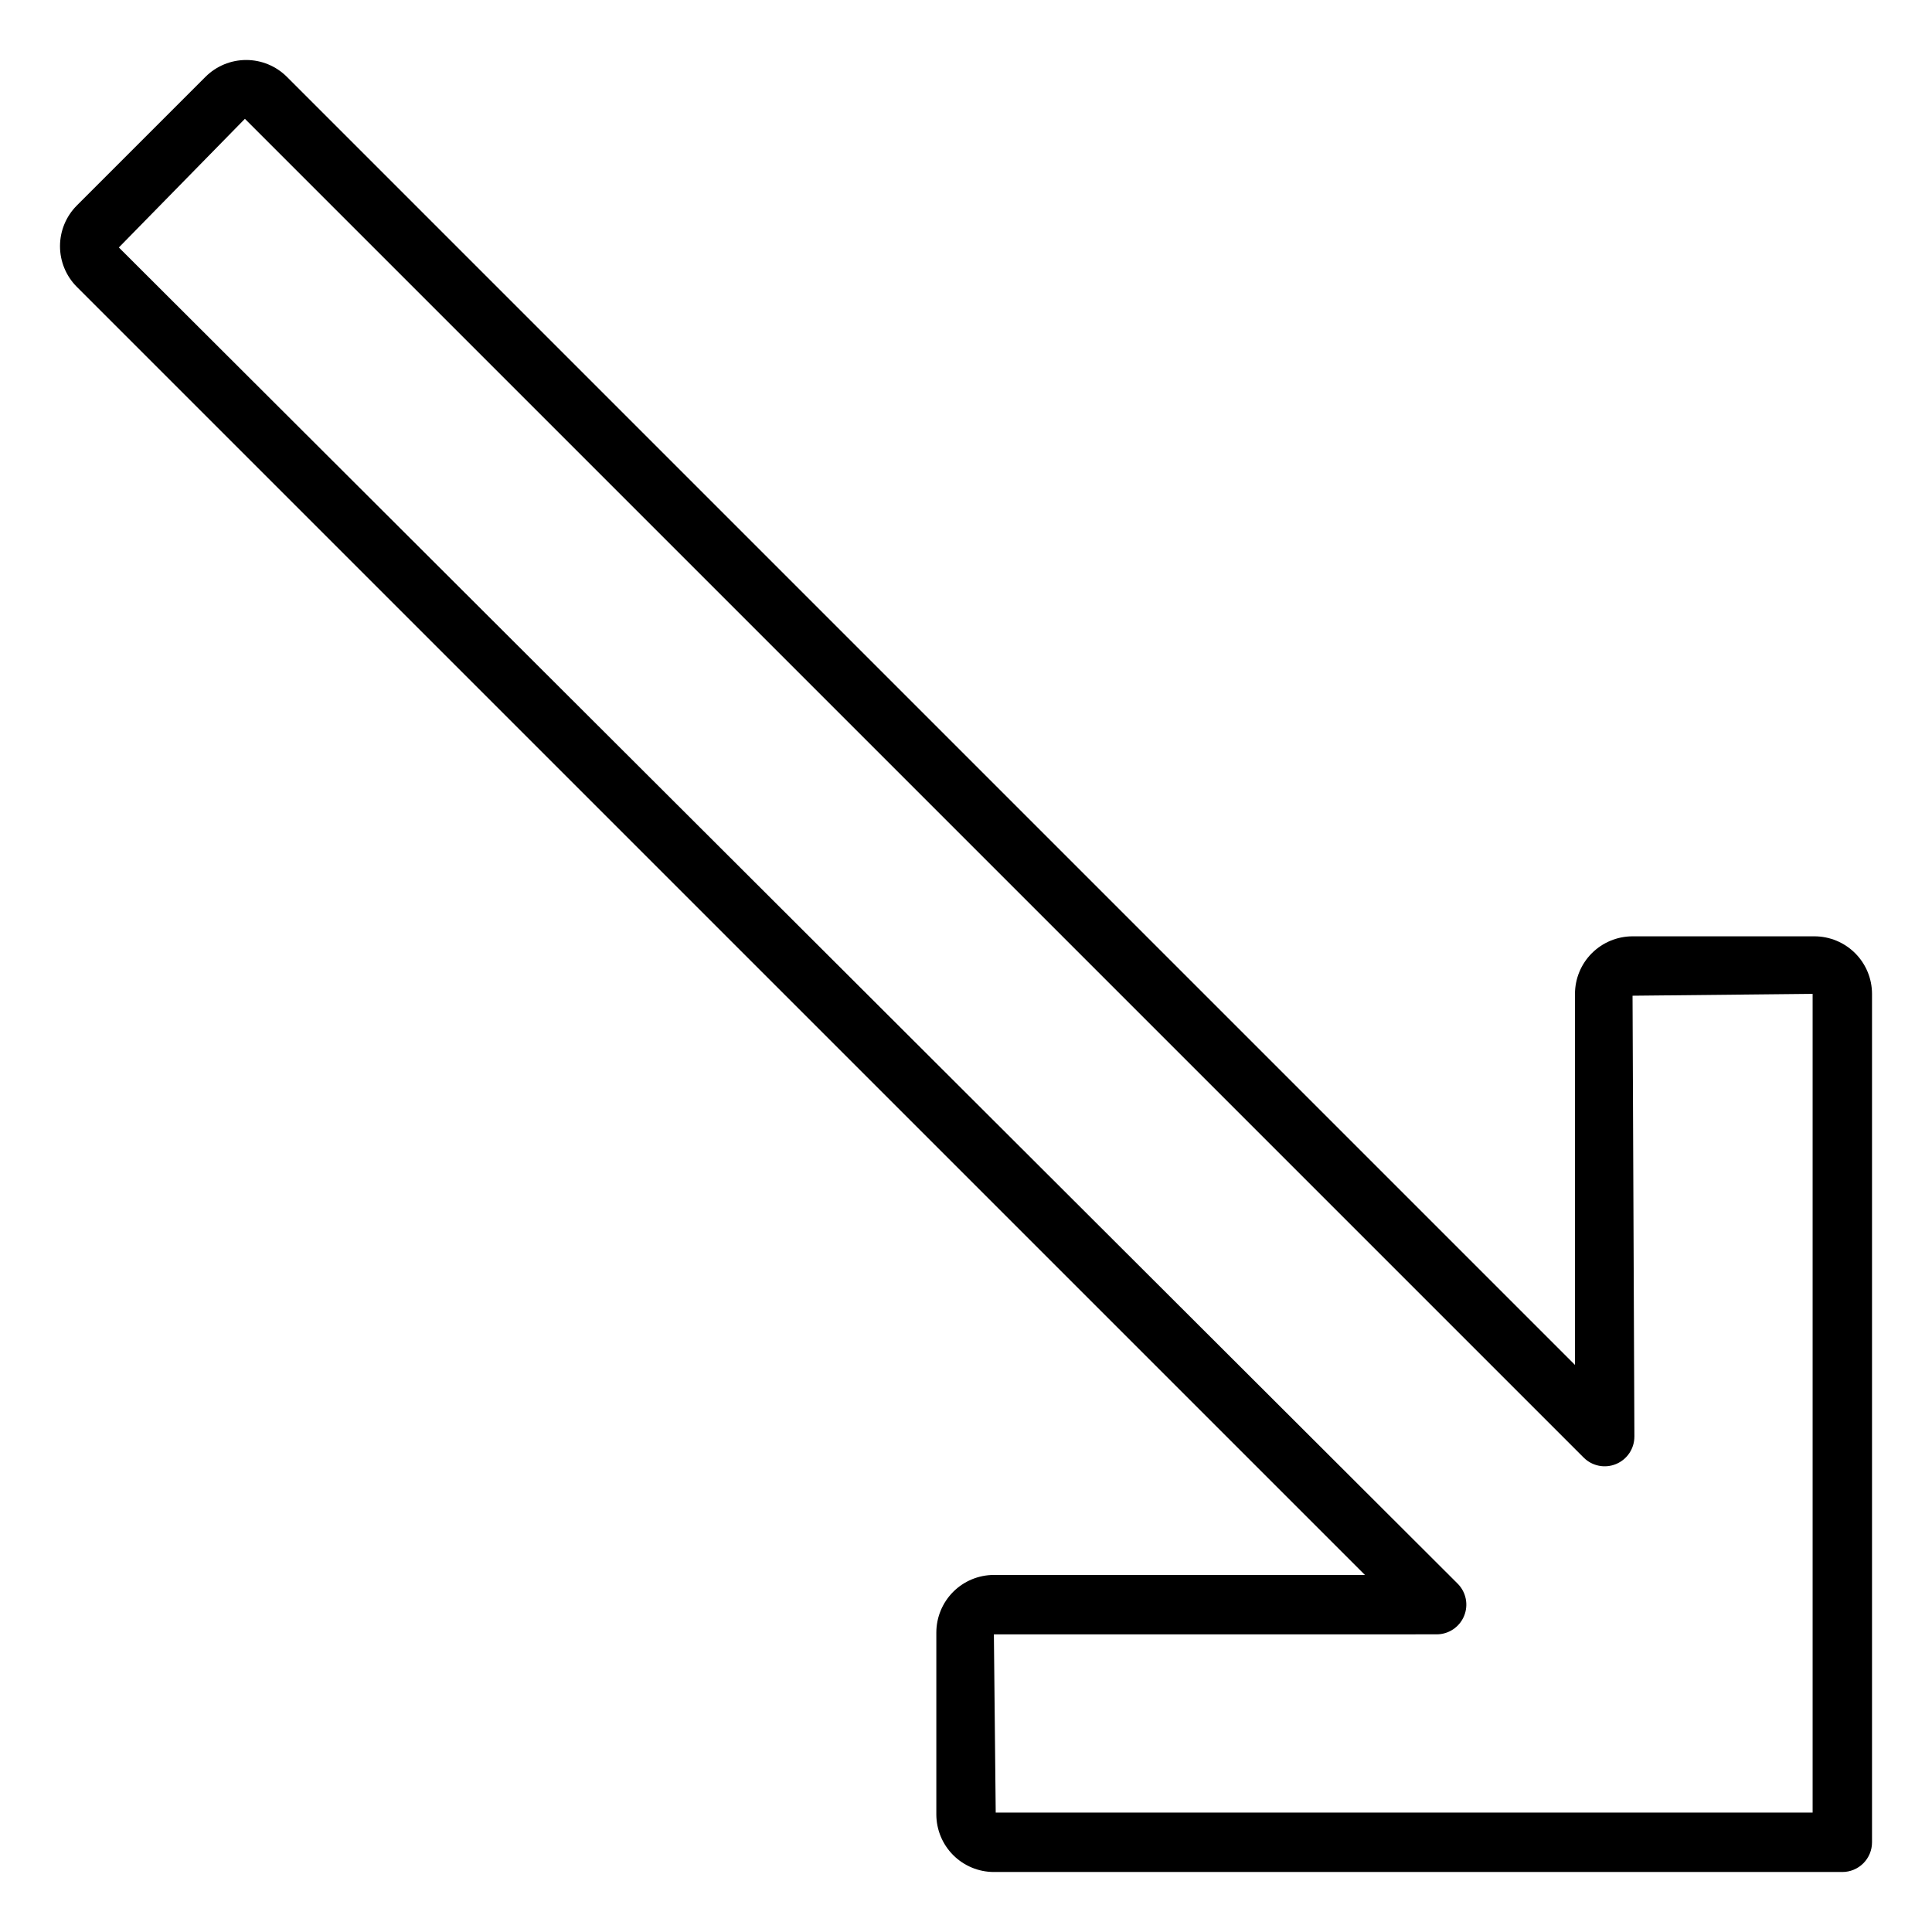
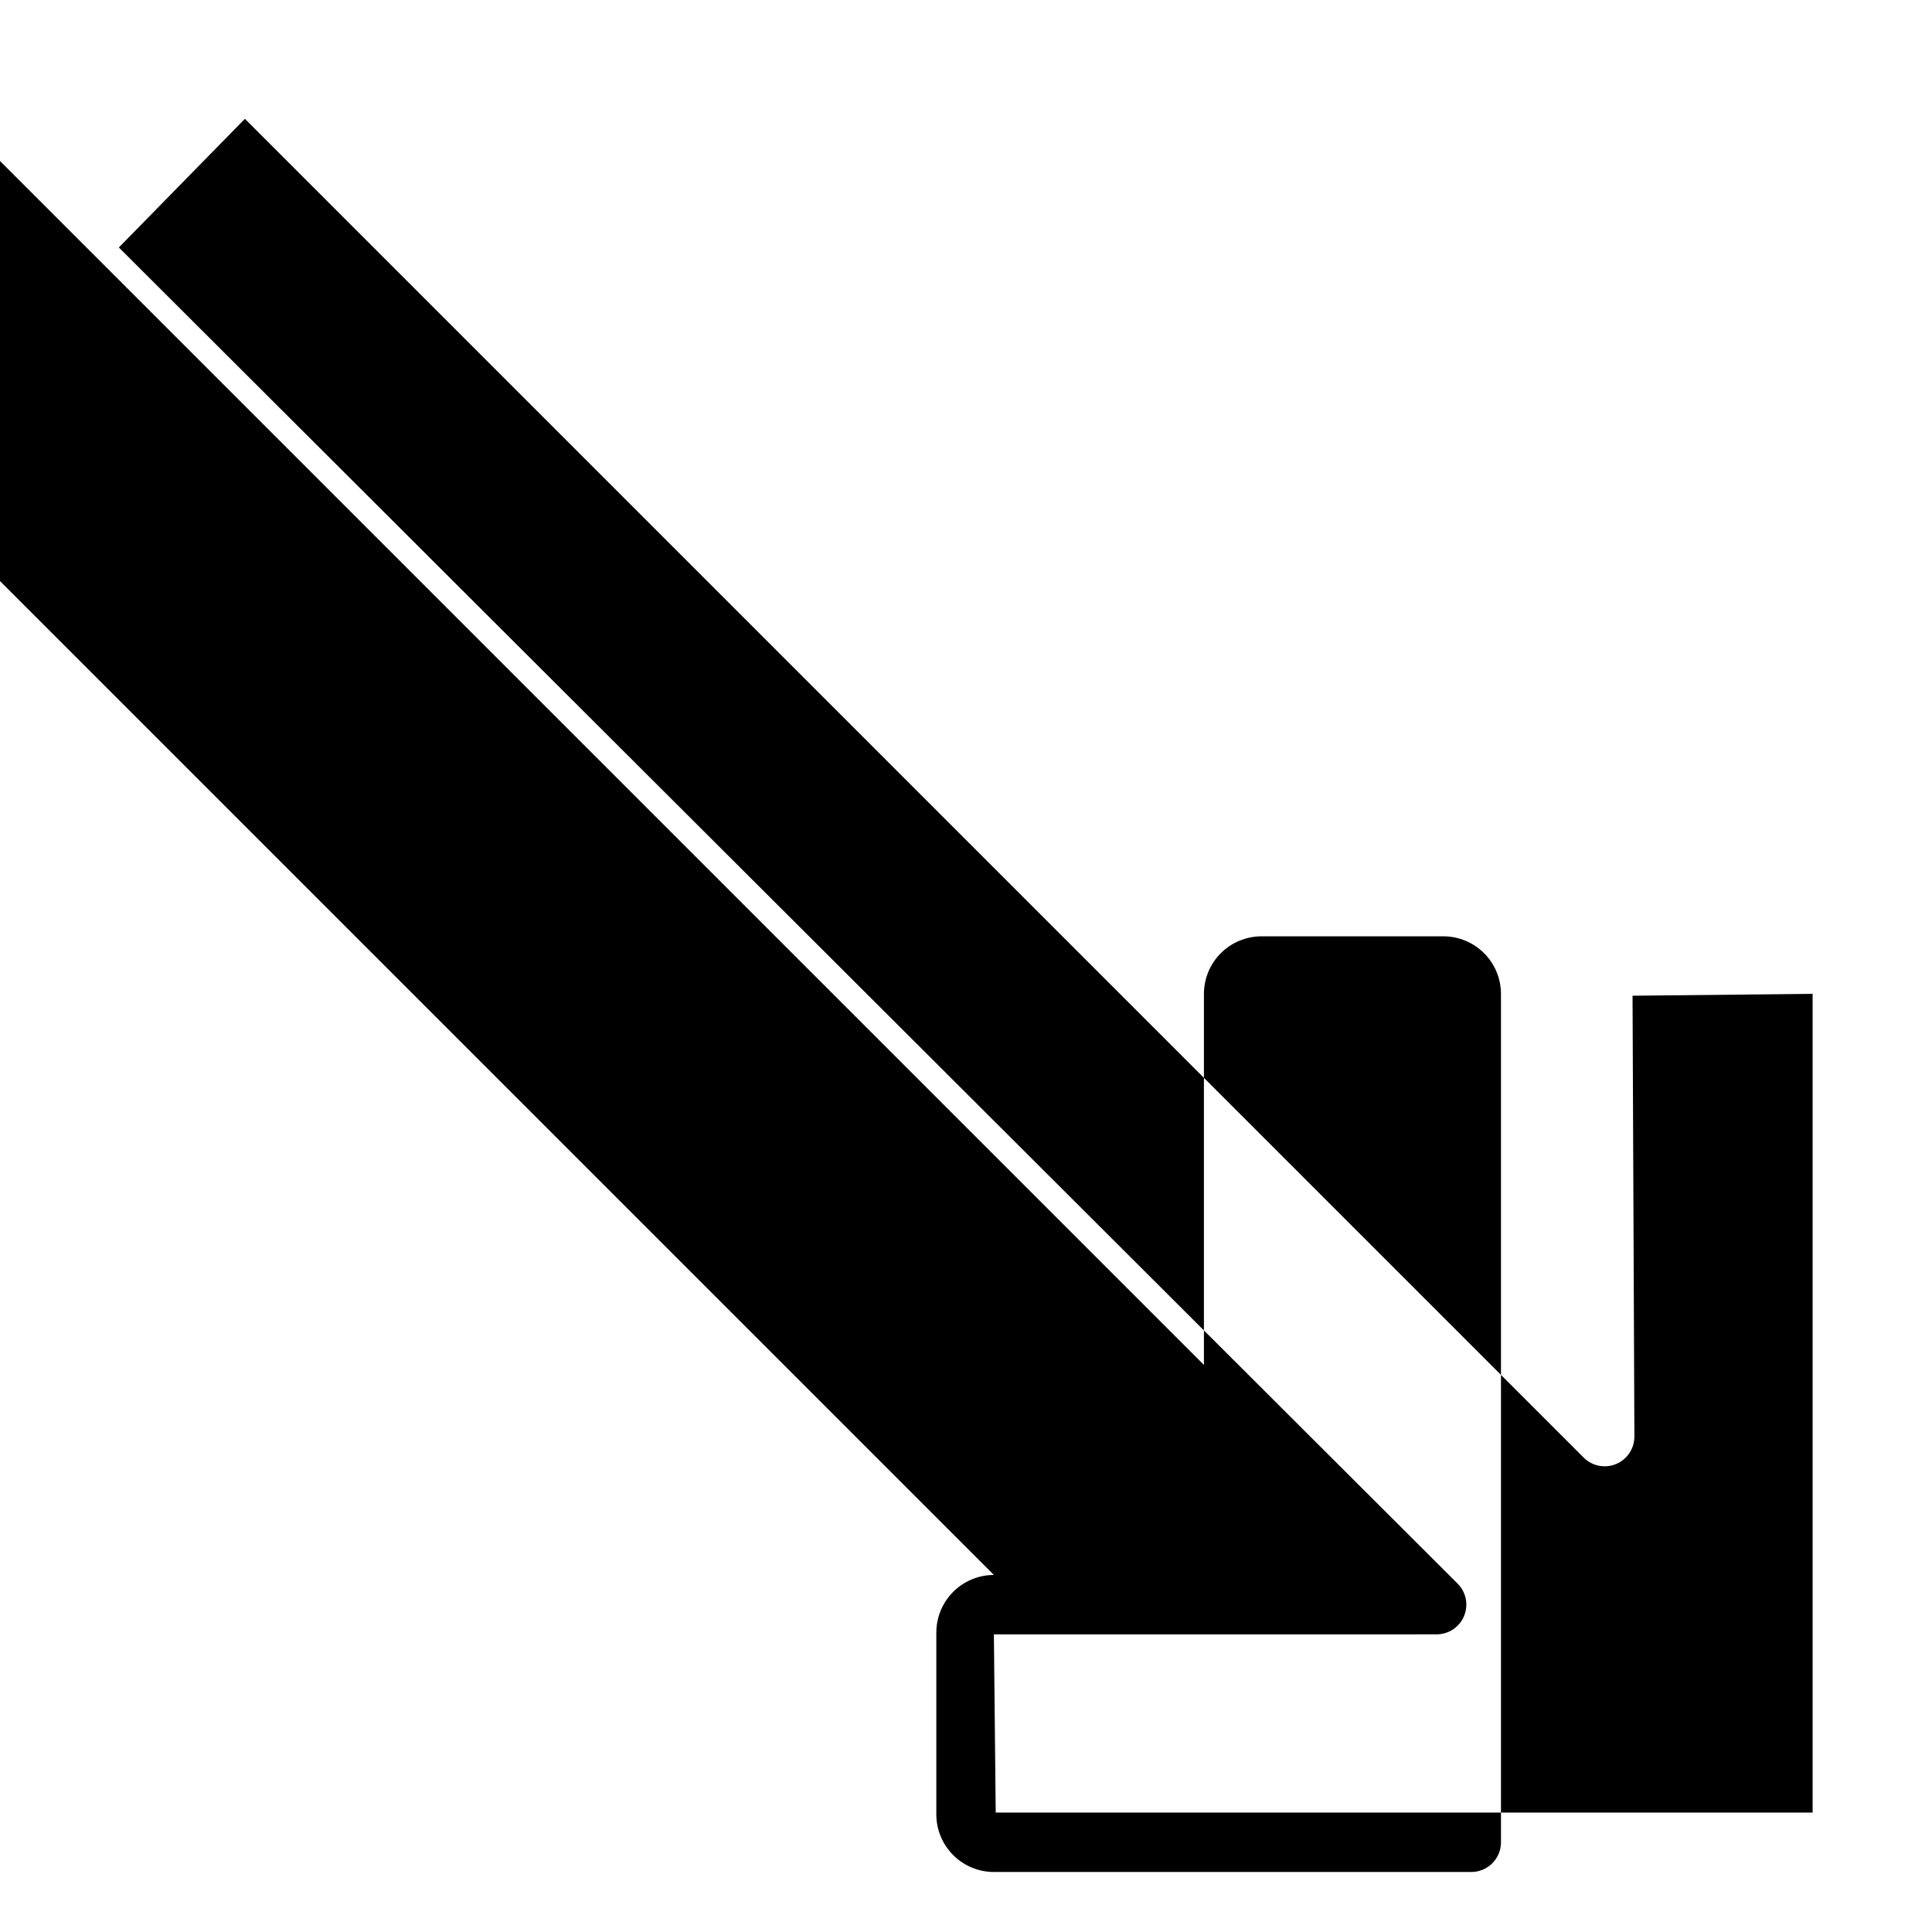
<svg xmlns="http://www.w3.org/2000/svg" fill="#000000" width="800px" height="800px" version="1.1" viewBox="144 144 512 512">
-   <path d="m407.39 640.1c-4.043-0.004-7.922-1.613-10.781-4.473-2.856-2.859-4.465-6.734-4.473-10.777v-48.219c0.008-4.047 1.617-7.922 4.473-10.781 2.859-2.859 6.738-4.469 10.781-4.473h98.332l-341.36-341.35c-2.856-2.863-4.461-6.742-4.461-10.785 0-4.047 1.605-7.922 4.461-10.785l34.094-34.098c2.863-2.856 6.742-4.461 10.785-4.461 4.047 0 7.926 1.605 10.785 4.461l341.36 341.36v-98.332c0.004-4.043 1.613-7.922 4.473-10.781 2.859-2.856 6.734-4.465 10.781-4.473h48.215c4.043 0.008 7.918 1.617 10.777 4.473 2.859 2.859 4.469 6.738 4.473 10.781v224.84c0 2.09-0.828 4.09-2.305 5.566-1.477 1.477-3.477 2.305-5.566 2.305zm0-62.977 0.484 47.23h216.49v-216.97l-47.723 0.492 0.492 116.84h-0.004c0 3.184-1.918 6.051-4.859 7.269s-6.324 0.547-8.578-1.707l-354.79-354.79-33.402 34.094 354.79 354.1c2.25 2.254 2.922 5.637 1.703 8.578-1.215 2.941-4.086 4.859-7.269 4.859z" />
+   <path d="m407.39 640.1c-4.043-0.004-7.922-1.613-10.781-4.473-2.856-2.859-4.465-6.734-4.473-10.777v-48.219c0.008-4.047 1.617-7.922 4.473-10.781 2.859-2.859 6.738-4.469 10.781-4.473l-341.36-341.35c-2.856-2.863-4.461-6.742-4.461-10.785 0-4.047 1.605-7.922 4.461-10.785l34.094-34.098c2.863-2.856 6.742-4.461 10.785-4.461 4.047 0 7.926 1.605 10.785 4.461l341.36 341.36v-98.332c0.004-4.043 1.613-7.922 4.473-10.781 2.859-2.856 6.734-4.465 10.781-4.473h48.215c4.043 0.008 7.918 1.617 10.777 4.473 2.859 2.859 4.469 6.738 4.473 10.781v224.84c0 2.09-0.828 4.09-2.305 5.566-1.477 1.477-3.477 2.305-5.566 2.305zm0-62.977 0.484 47.23h216.49v-216.97l-47.723 0.492 0.492 116.84h-0.004c0 3.184-1.918 6.051-4.859 7.269s-6.324 0.547-8.578-1.707l-354.79-354.79-33.402 34.094 354.79 354.1c2.25 2.254 2.922 5.637 1.703 8.578-1.215 2.941-4.086 4.859-7.269 4.859z" />
</svg>